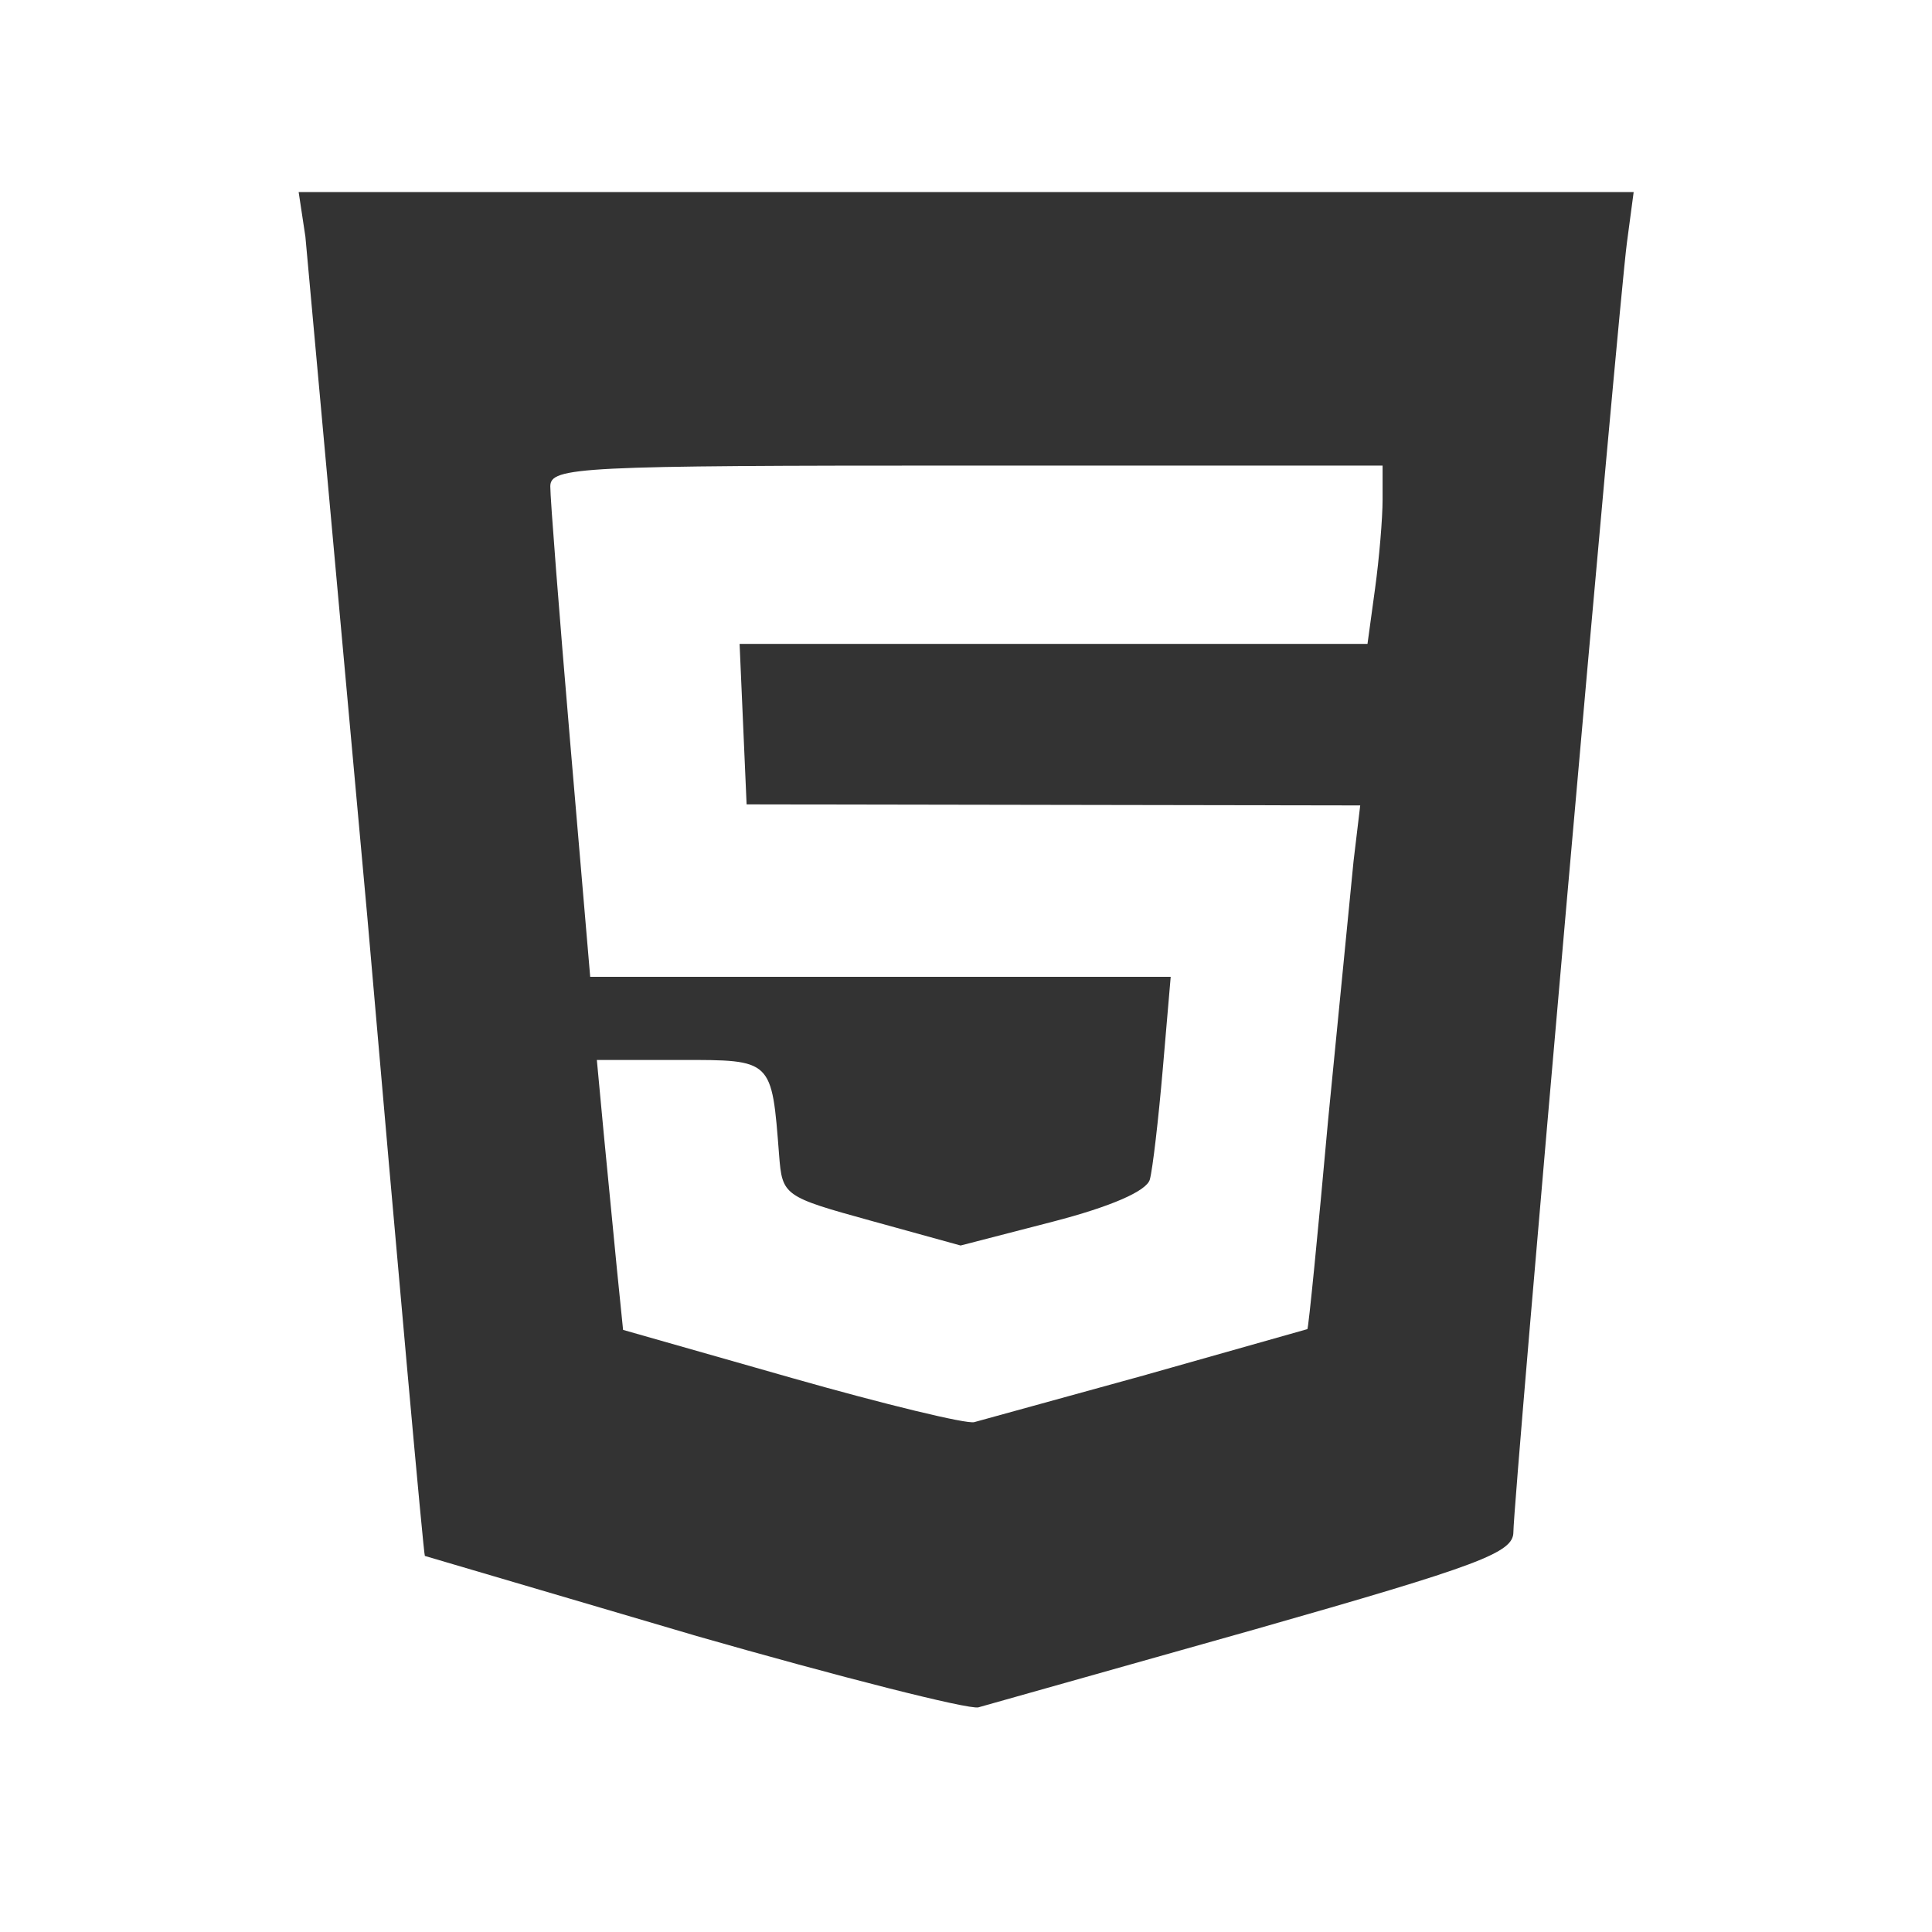
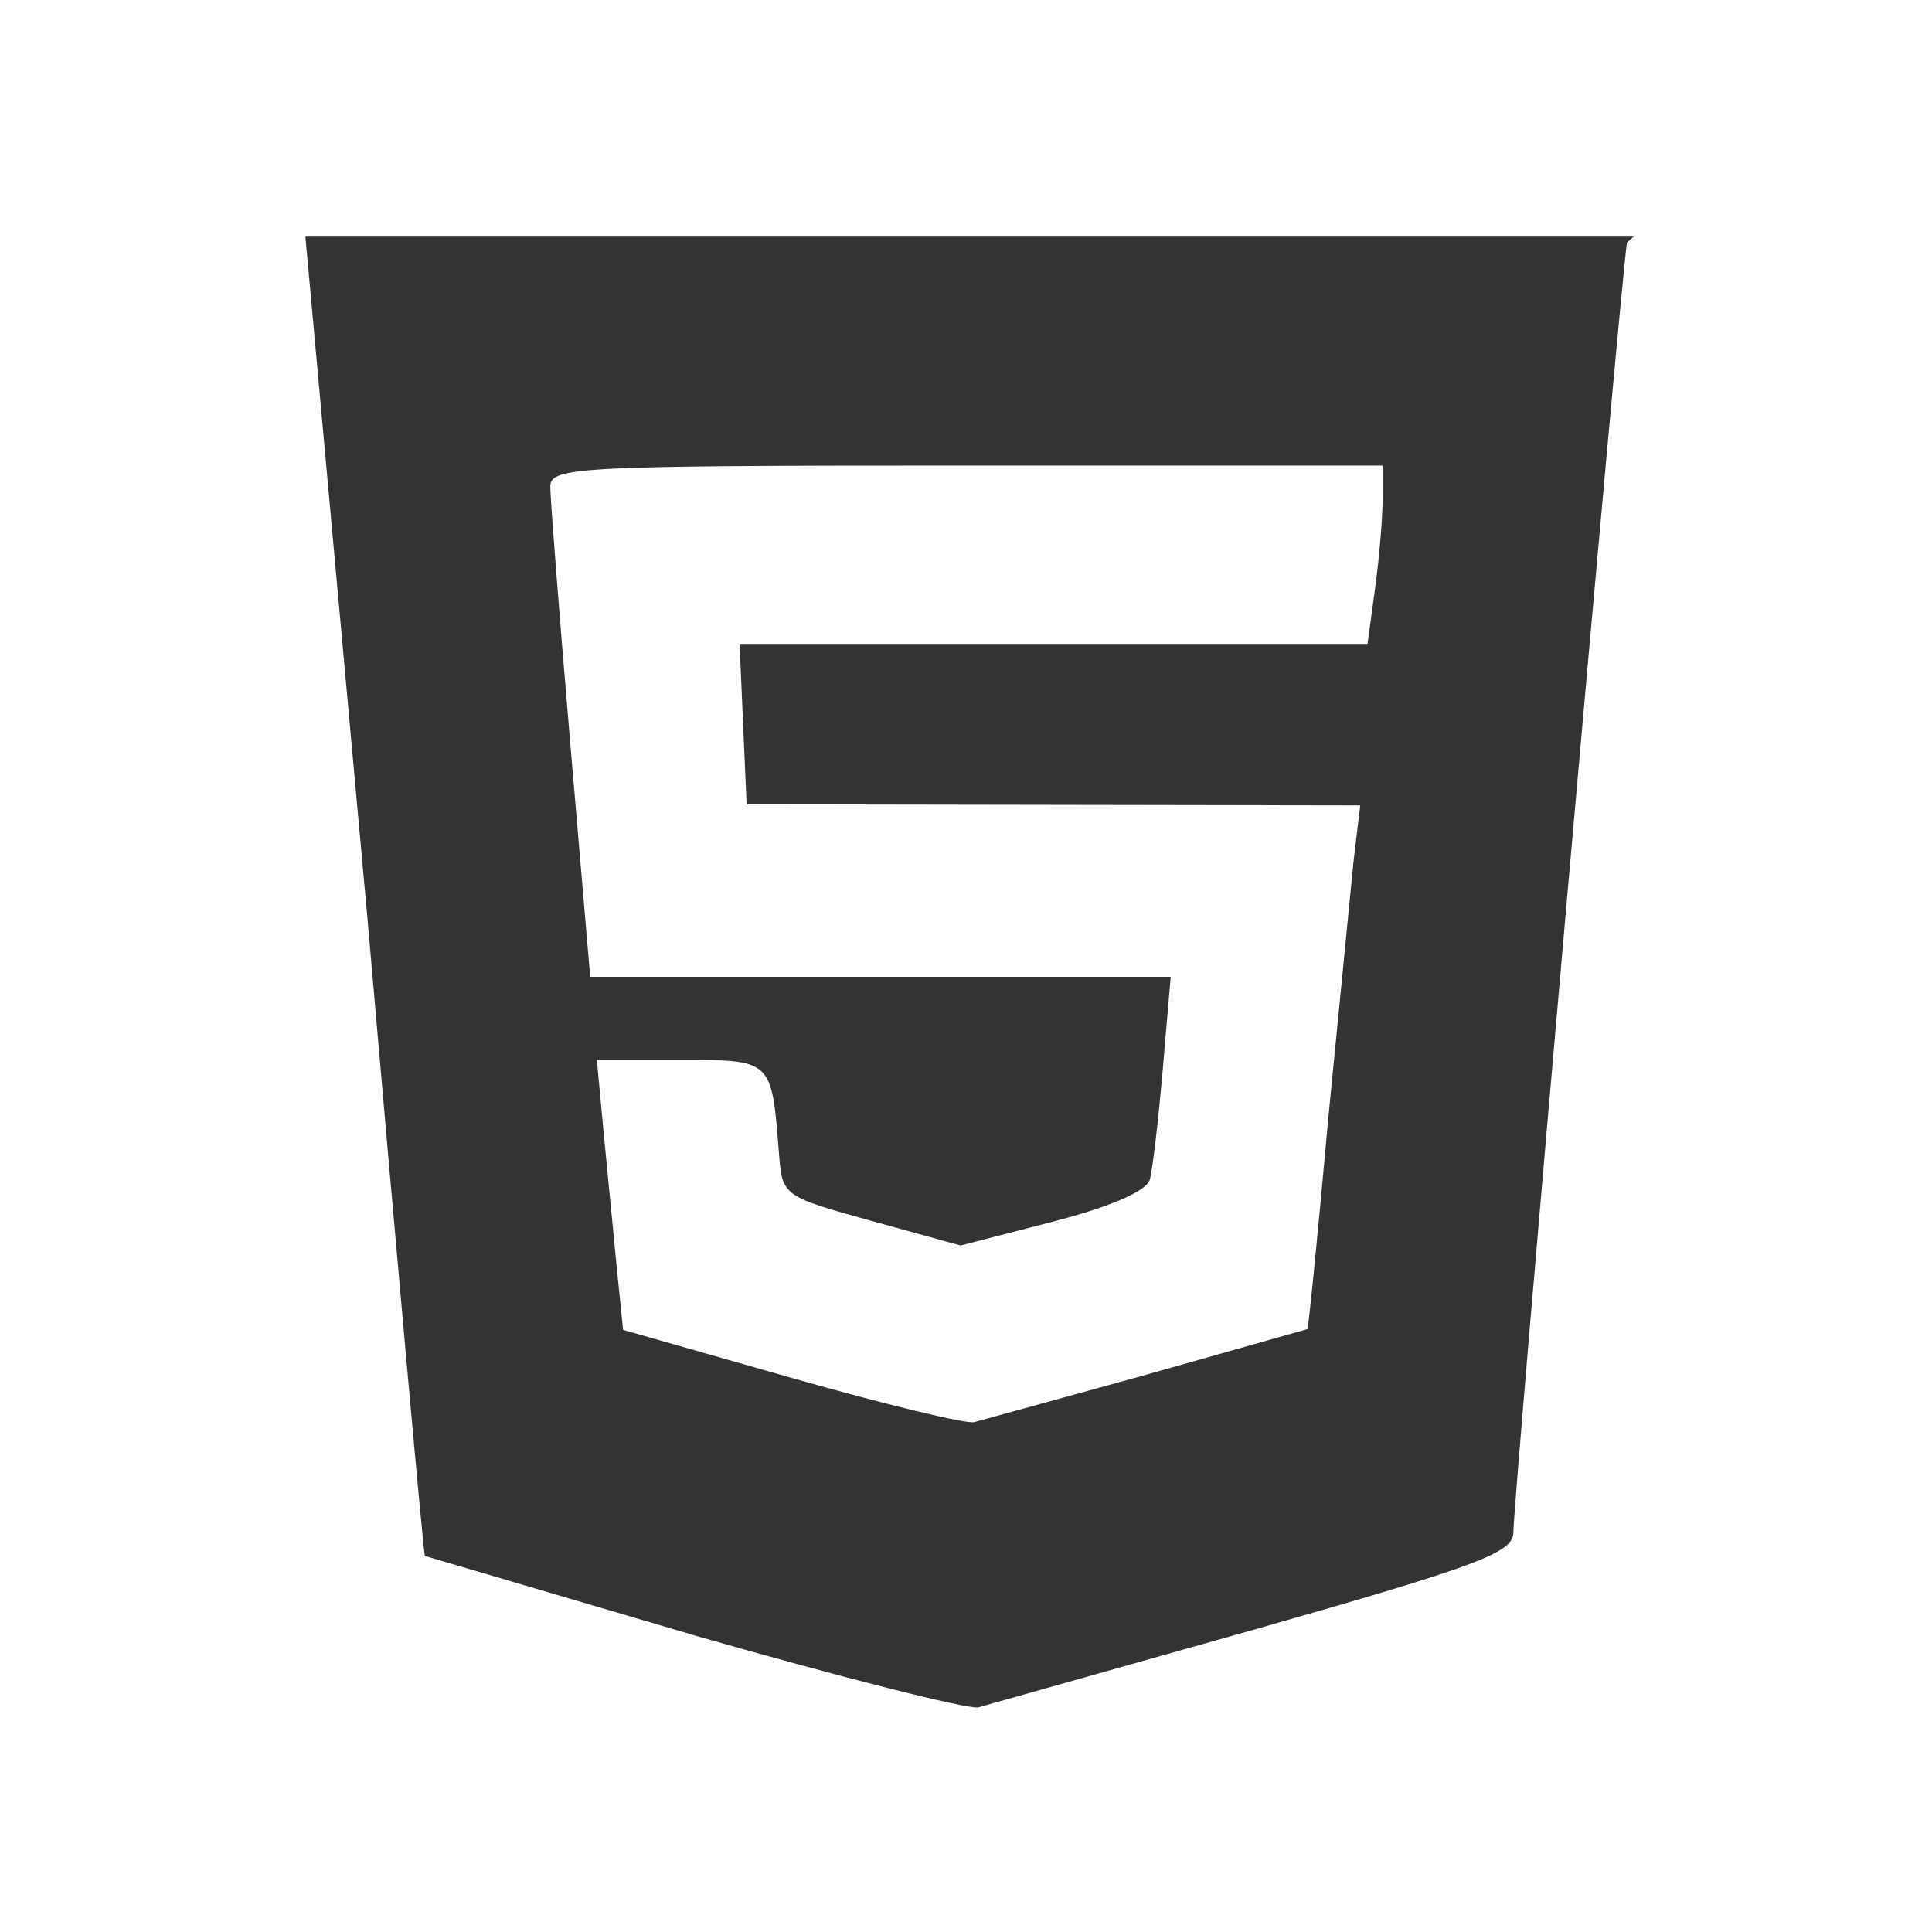
<svg xmlns="http://www.w3.org/2000/svg" width="162.52" height="162.52" viewBox="0 0 43 43">
-   <path d="M15.443 36.394L9.456 34.63c-.028-.034-.604-6.43-1.28-14.216L6.797 5.267l-.15-.992H36.36L36.21 5.4c-.186 1.383-2.527 27.968-2.527 28.7 0 .458-.74.736-5.755 2.165L21.776 38c-.218.053-3.068-.67-6.333-1.605zm10.078-5.8l3.577-1.012c.025-.023.234-2.124.463-4.67l.565-5.748.148-1.238-13.657-.023-.156-3.572h13.975l.168-1.228c.093-.675.168-1.568.168-1.984v-.757h-9.26c-8.642 0-9.26.03-9.264.463-.002.255.197 2.815.442 5.69l.446 5.226h12.92l-.176 2.05c-.097 1.128-.226 2.235-.288 2.46-.07.258-.868.605-2.162.94l-2.05.53-1.984-.548c-1.956-.54-1.985-.56-2.056-1.47-.165-2.133-.144-2.112-2.196-2.112h-1.86l.155 1.654.292 3.004.137 1.35 3.756 1.07c2.066.588 3.893 1.03 4.06.983l3.836-1.057z" fill="#333" />
+   <path d="M15.443 36.394L9.456 34.63c-.028-.034-.604-6.43-1.28-14.216L6.797 5.267H36.36L36.21 5.4c-.186 1.383-2.527 27.968-2.527 28.7 0 .458-.74.736-5.755 2.165L21.776 38c-.218.053-3.068-.67-6.333-1.605zm10.078-5.8l3.577-1.012c.025-.023.234-2.124.463-4.67l.565-5.748.148-1.238-13.657-.023-.156-3.572h13.975l.168-1.228c.093-.675.168-1.568.168-1.984v-.757h-9.26c-8.642 0-9.26.03-9.264.463-.002.255.197 2.815.442 5.69l.446 5.226h12.92l-.176 2.05c-.097 1.128-.226 2.235-.288 2.46-.07.258-.868.605-2.162.94l-2.05.53-1.984-.548c-1.956-.54-1.985-.56-2.056-1.47-.165-2.133-.144-2.112-2.196-2.112h-1.86l.155 1.654.292 3.004.137 1.35 3.756 1.07c2.066.588 3.893 1.03 4.06.983l3.836-1.057z" fill="#333" />
</svg>